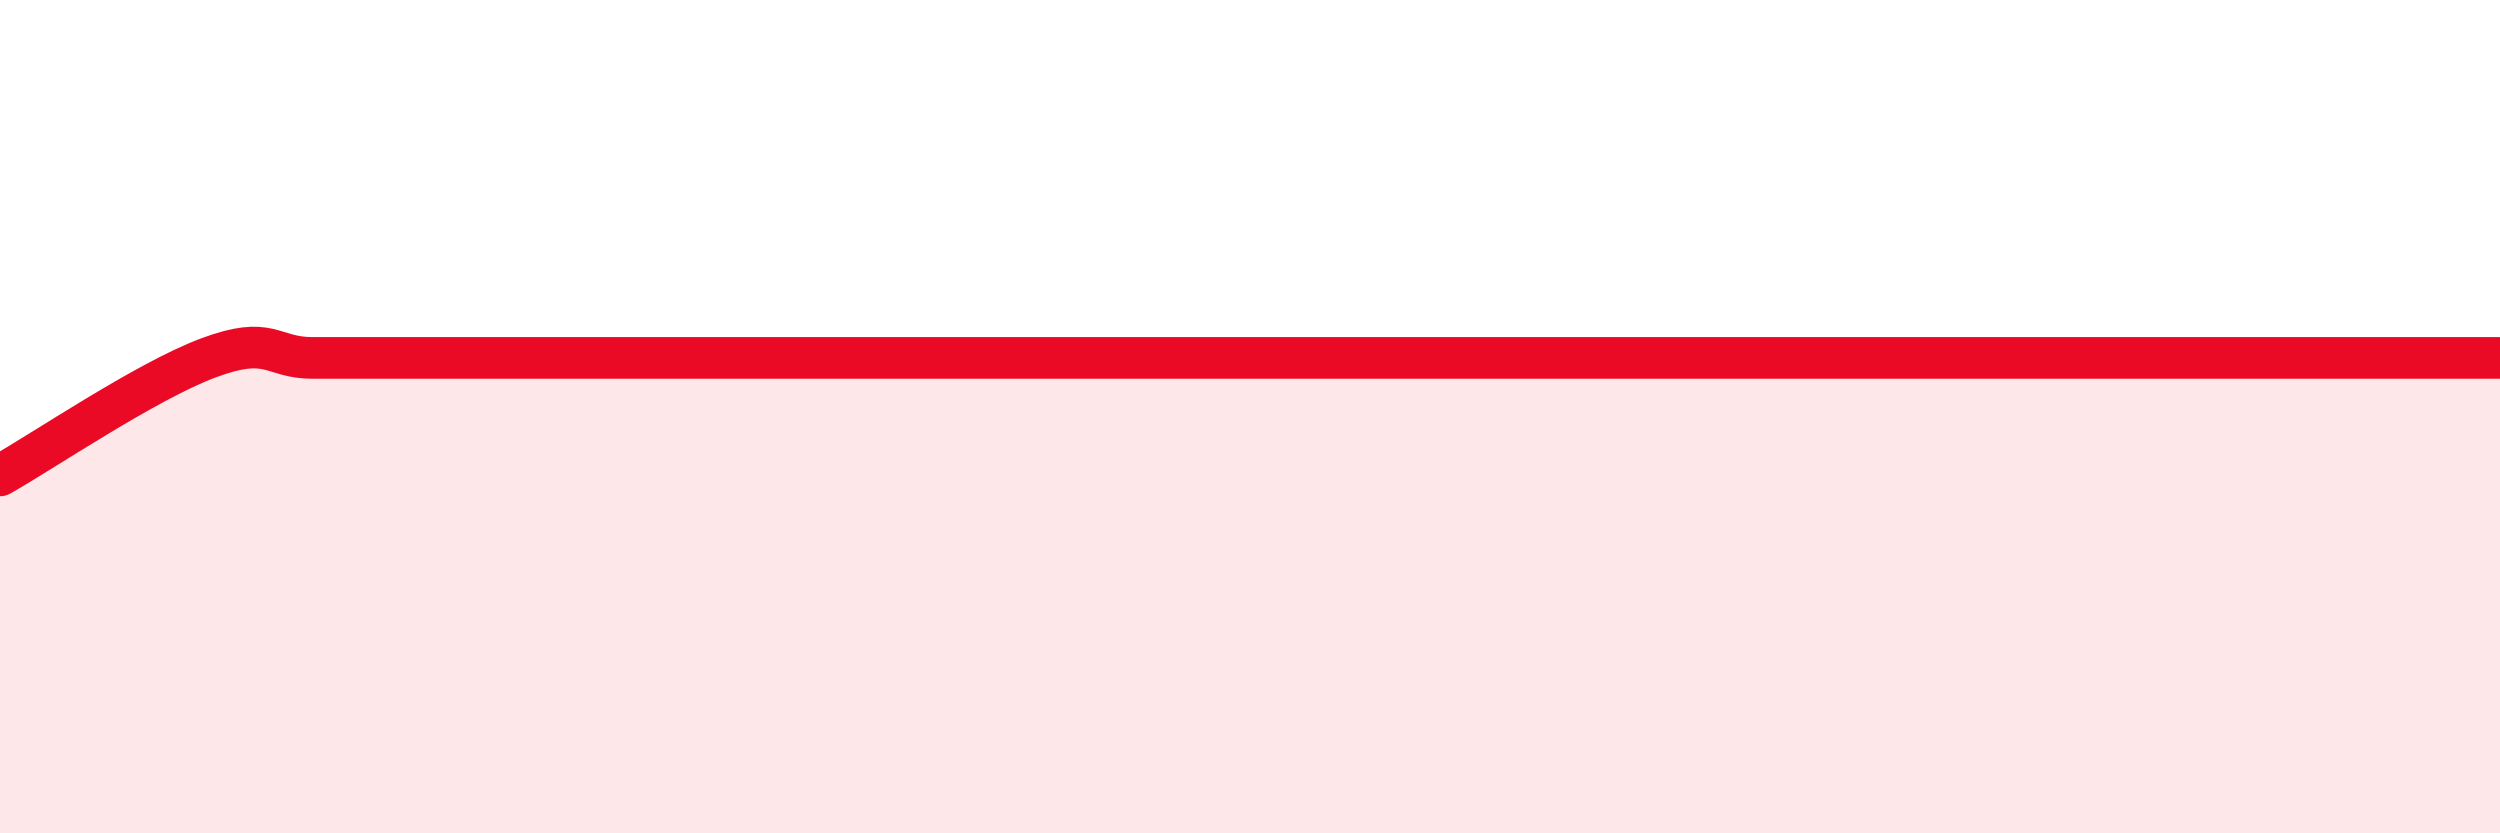
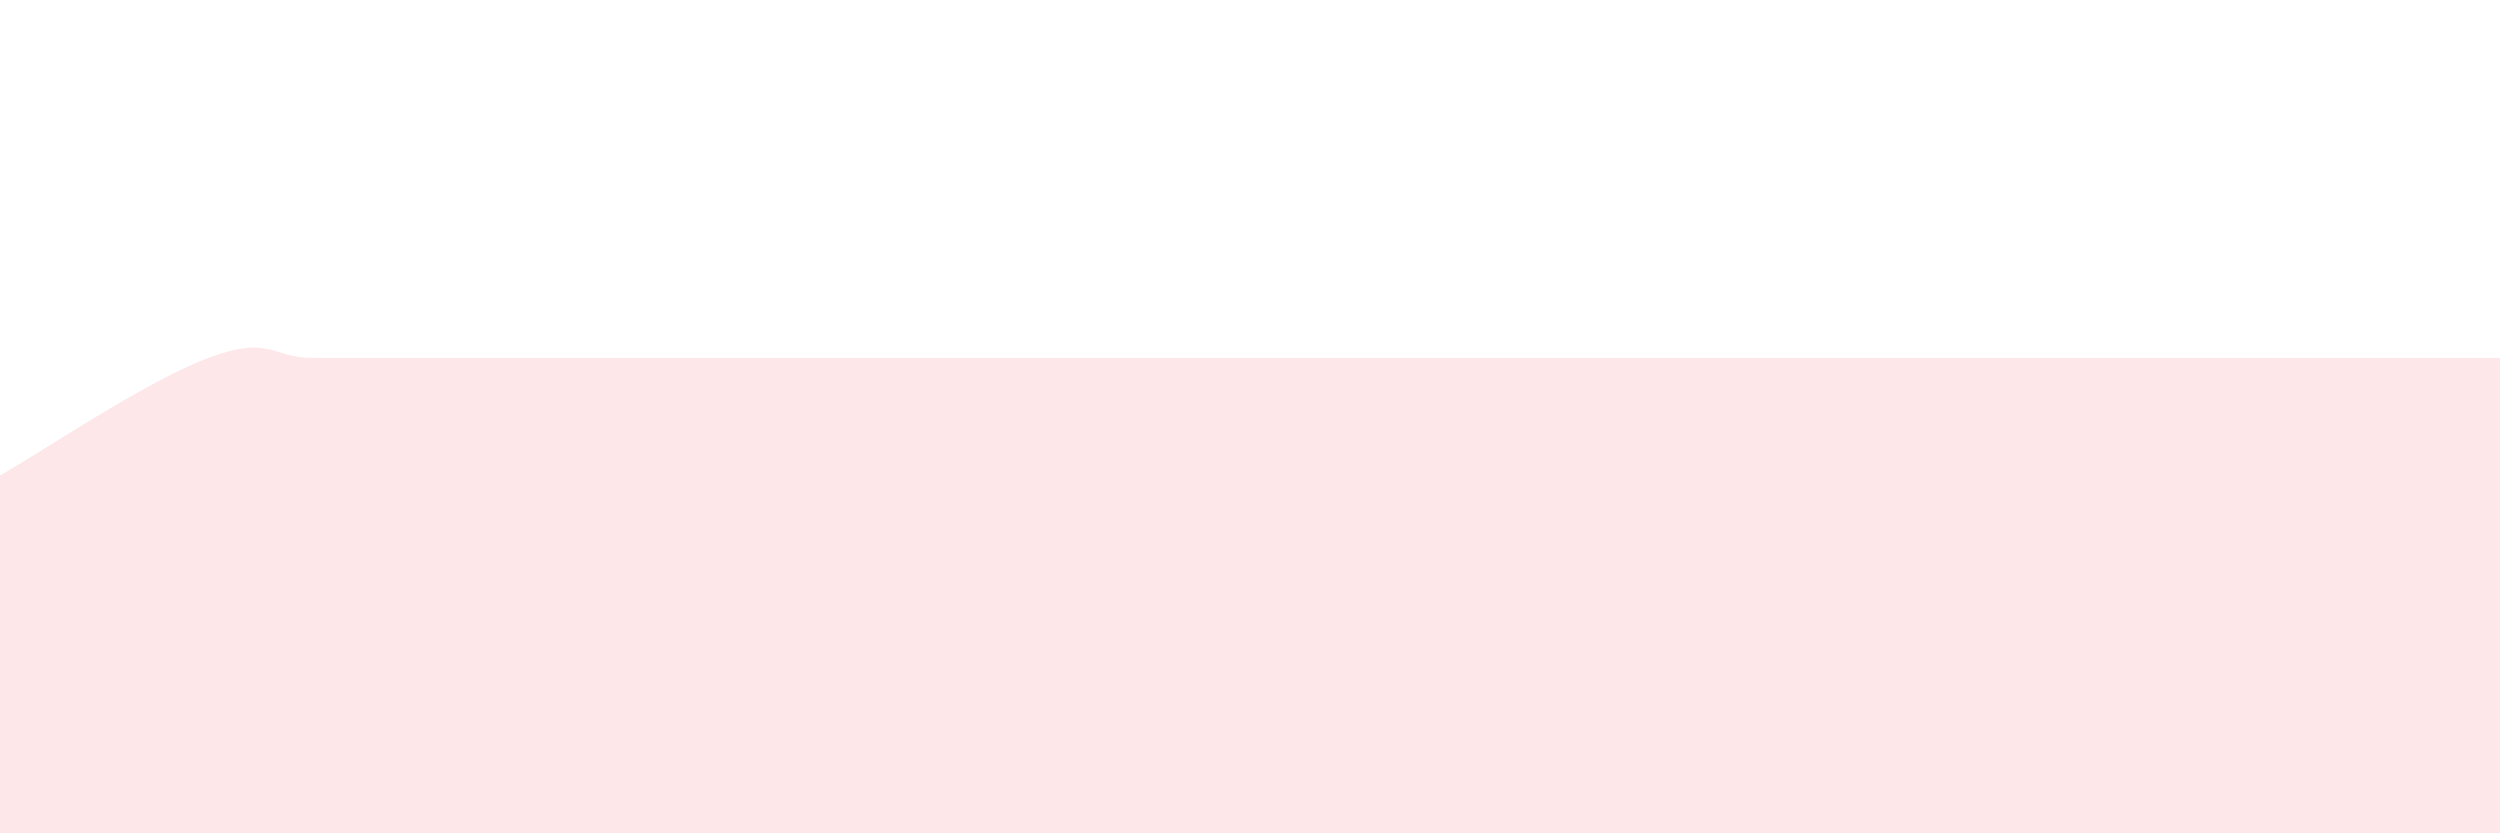
<svg xmlns="http://www.w3.org/2000/svg" width="60" height="20" viewBox="0 0 60 20">
  <path d="M 0,11.41 C 1,10.85 3.5,9.15 5,8.59 C 6.5,8.03 6.5,8.59 7.5,8.59 C 8.5,8.59 9,8.59 10,8.59 C 11,8.59 11.5,8.59 12.5,8.59 C 13.5,8.59 14,8.59 15,8.59 C 16,8.59 16.5,8.59 17.5,8.59 C 18.5,8.59 19,8.59 20,8.59 C 21,8.59 21.5,8.59 22.5,8.59 C 23.5,8.59 24,8.59 25,8.59 C 26,8.59 26.5,8.59 27.5,8.59 C 28.5,8.59 29,8.59 30,8.59 C 31,8.59 31.5,8.59 32.5,8.59 C 33.5,8.59 34,8.59 35,8.59 C 36,8.59 36.5,8.59 37.5,8.59 C 38.5,8.59 39,8.59 40,8.59 C 41,8.59 41.5,8.59 42.5,8.59 C 43.5,8.59 44,8.59 45,8.59 C 46,8.59 46.5,8.59 47.5,8.59 C 48.5,8.59 49,8.59 50,8.59 C 51,8.59 51.5,8.59 52.5,8.59 C 53.5,8.59 54,8.59 55,8.59 C 56,8.59 56.5,8.59 57.5,8.59 C 58.5,8.59 59.5,8.59 60,8.59L60 20L0 20Z" fill="#EB0A25" opacity="0.1" stroke-linecap="round" stroke-linejoin="round" />
-   <path d="M 0,11.41 C 1,10.85 3.5,9.15 5,8.59 C 6.5,8.03 6.5,8.59 7.5,8.59 C 8.5,8.59 9,8.59 10,8.59 C 11,8.59 11.5,8.59 12.5,8.59 C 13.5,8.59 14,8.59 15,8.59 C 16,8.59 16.5,8.59 17.5,8.59 C 18.5,8.59 19,8.59 20,8.59 C 21,8.59 21.5,8.59 22.5,8.59 C 23.5,8.59 24,8.59 25,8.59 C 26,8.59 26.5,8.59 27.5,8.59 C 28.5,8.59 29,8.59 30,8.59 C 31,8.59 31.5,8.59 32.5,8.59 C 33.5,8.59 34,8.59 35,8.59 C 36,8.59 36.5,8.59 37.5,8.59 C 38.5,8.59 39,8.59 40,8.59 C 41,8.59 41.5,8.59 42.5,8.59 C 43.5,8.59 44,8.59 45,8.59 C 46,8.59 46.5,8.59 47.5,8.59 C 48.5,8.59 49,8.59 50,8.59 C 51,8.59 51.5,8.59 52.5,8.59 C 53.5,8.59 54,8.59 55,8.59 C 56,8.59 56.5,8.59 57.5,8.59 C 58.5,8.59 59.5,8.59 60,8.59" stroke="#EB0A25" stroke-width="1" fill="none" stroke-linecap="round" stroke-linejoin="round" />
</svg>